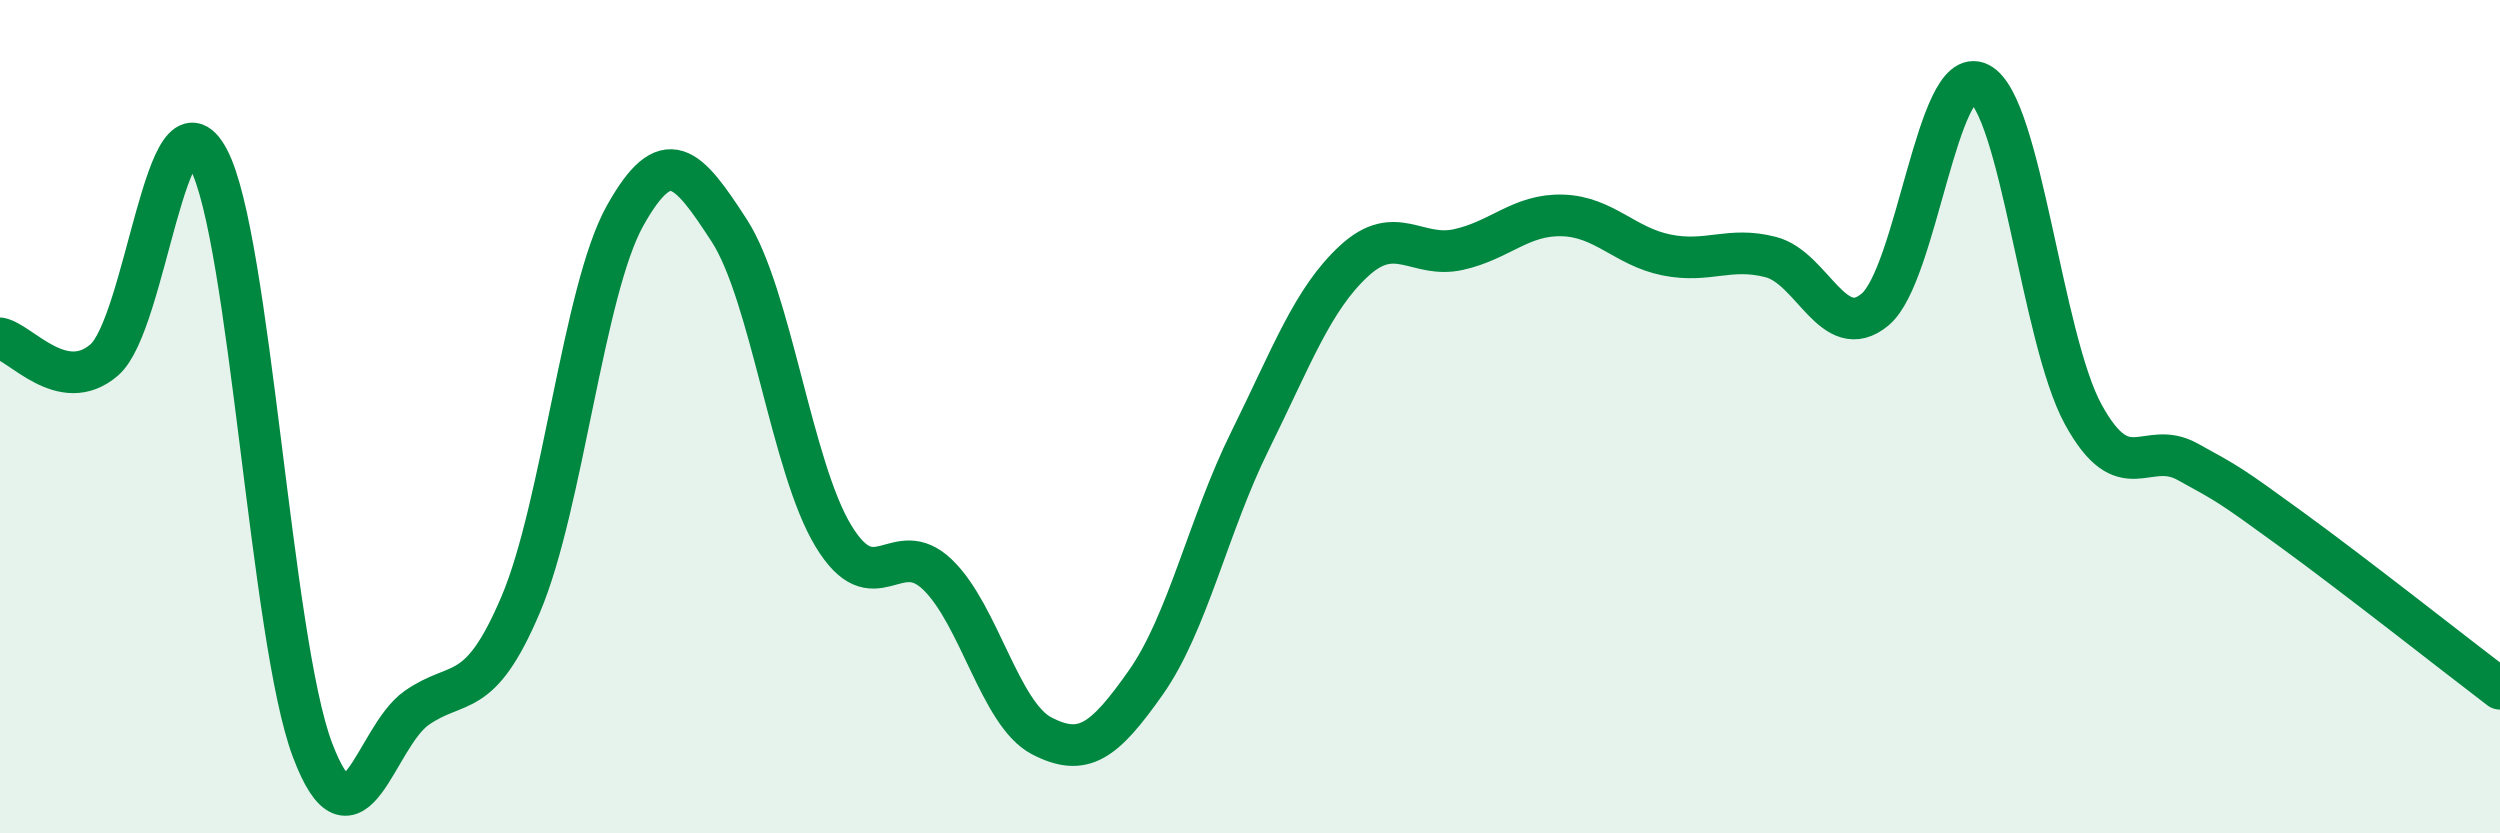
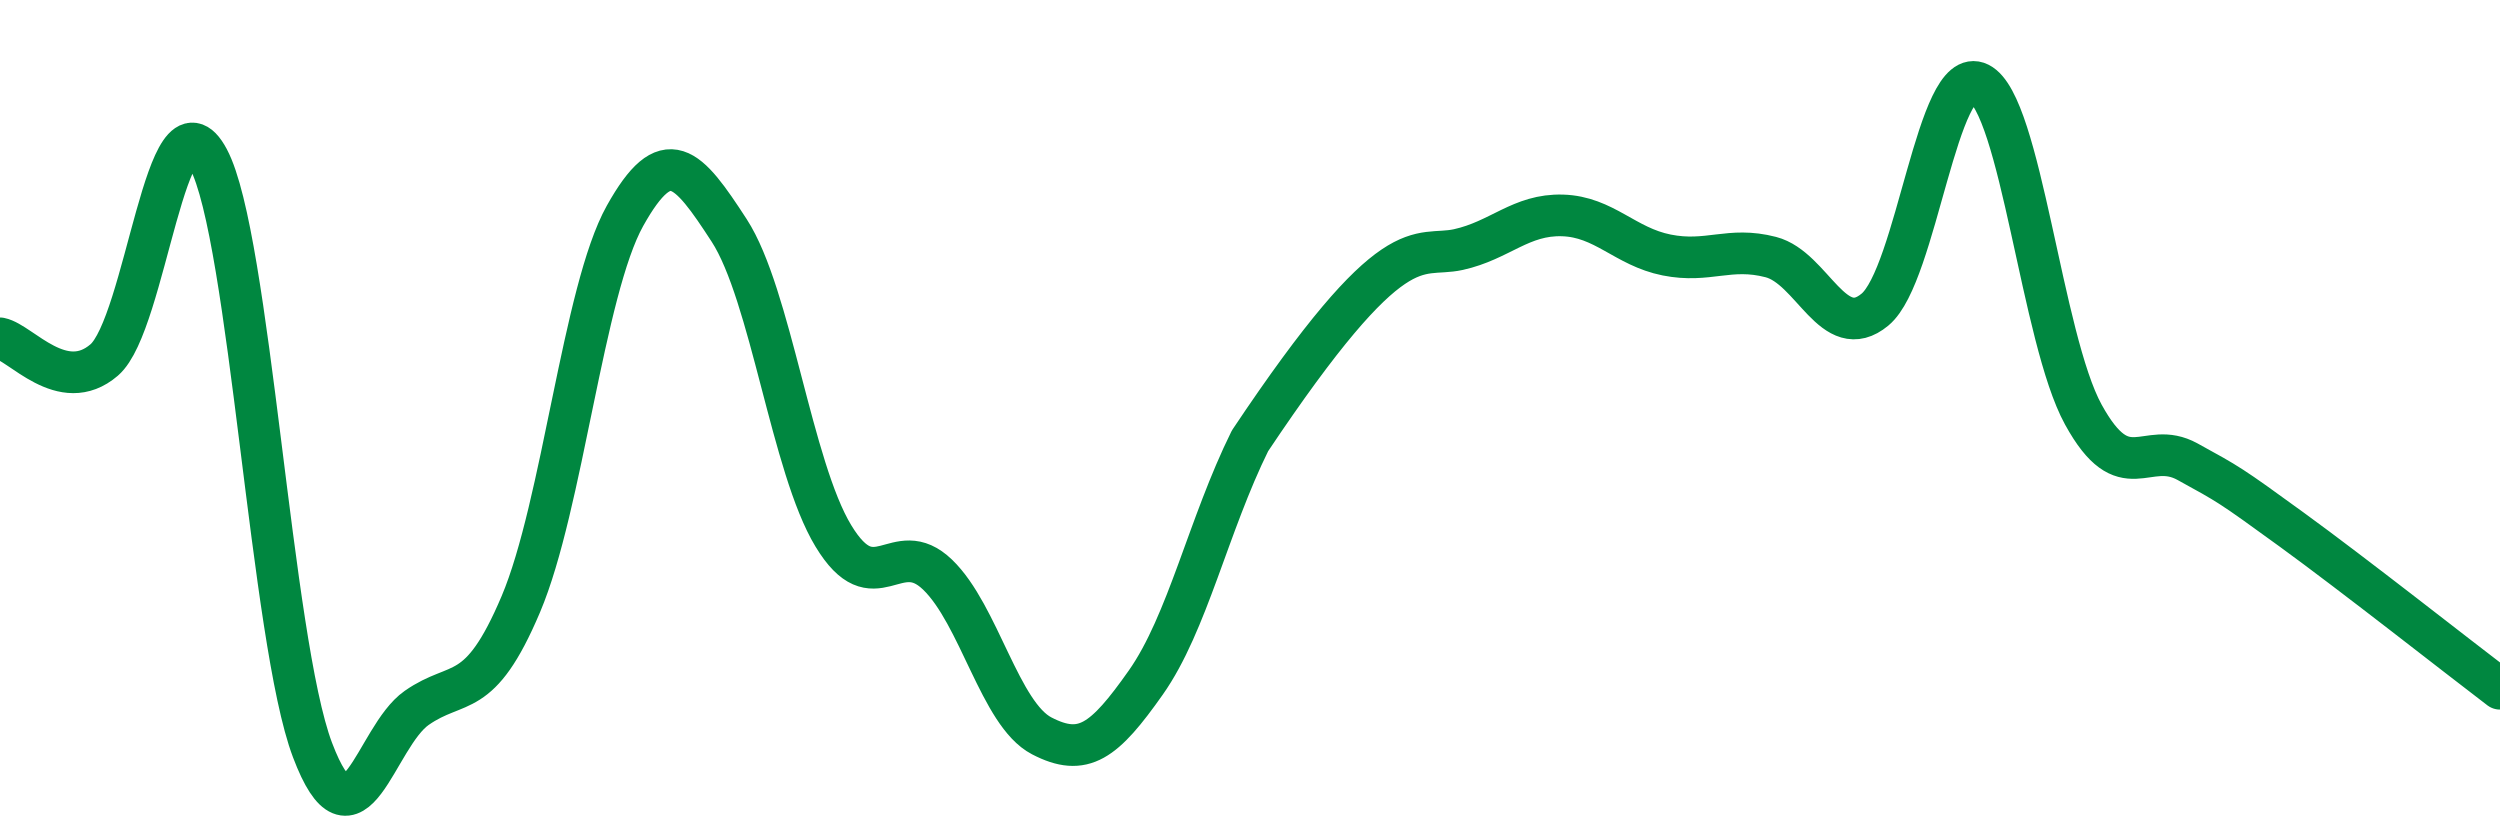
<svg xmlns="http://www.w3.org/2000/svg" width="60" height="20" viewBox="0 0 60 20">
-   <path d="M 0,8.12 C 0.5,8.22 1.5,9.5 2.5,8.64 C 3.5,7.78 4,1.94 5,3.81 C 6,5.68 6.5,15.36 7.5,18 C 8.5,20.64 9,17.69 10,16.99 C 11,16.29 11.5,16.86 12.5,14.5 C 13.5,12.14 14,6.97 15,5.18 C 16,3.39 16.5,3.99 17.5,5.53 C 18.5,7.07 19,11.21 20,12.86 C 21,14.51 21.5,12.83 22.5,13.79 C 23.5,14.75 24,17.14 25,17.66 C 26,18.18 26.5,17.8 27.5,16.38 C 28.5,14.96 29,12.6 30,10.58 C 31,8.56 31.5,7.18 32.5,6.26 C 33.5,5.34 34,6.21 35,5.99 C 36,5.77 36.5,5.14 37.5,5.17 C 38.5,5.2 39,5.92 40,6.12 C 41,6.32 41.5,5.91 42.5,6.17 C 43.5,6.43 44,8.26 45,7.43 C 46,6.6 46.5,1.5 47.5,2 C 48.5,2.5 49,8.13 50,9.95 C 51,11.77 51.5,10.53 52.5,11.08 C 53.5,11.63 53.5,11.62 55,12.71 C 56.5,13.8 59,15.77 60,16.53L60 20L0 20Z" fill="#008740" opacity="0.1" stroke-linecap="round" stroke-linejoin="round" />
-   <path d="M 0,8.12 C 0.5,8.22 1.5,9.5 2.5,8.64 C 3.5,7.78 4,1.94 5,3.81 C 6,5.68 6.5,15.36 7.5,18 C 8.5,20.64 9,17.69 10,16.99 C 11,16.29 11.5,16.86 12.5,14.5 C 13.5,12.14 14,6.97 15,5.18 C 16,3.39 16.5,3.99 17.5,5.53 C 18.5,7.07 19,11.21 20,12.86 C 21,14.51 21.5,12.83 22.5,13.79 C 23.5,14.75 24,17.14 25,17.66 C 26,18.18 26.5,17.8 27.5,16.38 C 28.5,14.96 29,12.6 30,10.58 C 31,8.56 31.5,7.18 32.5,6.26 C 33.5,5.34 34,6.21 35,5.99 C 36,5.77 36.5,5.14 37.5,5.17 C 38.5,5.2 39,5.92 40,6.12 C 41,6.32 41.5,5.91 42.5,6.17 C 43.5,6.43 44,8.26 45,7.43 C 46,6.6 46.5,1.5 47.5,2 C 48.5,2.5 49,8.13 50,9.95 C 51,11.77 51.5,10.53 52.5,11.08 C 53.5,11.63 53.5,11.62 55,12.71 C 56.5,13.8 59,15.77 60,16.53" stroke="#008740" stroke-width="1" fill="none" stroke-linecap="round" stroke-linejoin="round" />
+   <path d="M 0,8.12 C 0.5,8.22 1.5,9.5 2.5,8.64 C 3.5,7.78 4,1.94 5,3.81 C 6,5.68 6.5,15.36 7.5,18 C 8.5,20.64 9,17.69 10,16.99 C 11,16.29 11.5,16.86 12.5,14.5 C 13.5,12.14 14,6.97 15,5.18 C 16,3.39 16.5,3.99 17.5,5.53 C 18.5,7.07 19,11.21 20,12.86 C 21,14.51 21.5,12.83 22.5,13.79 C 23.5,14.75 24,17.14 25,17.66 C 26,18.18 26.5,17.8 27.5,16.38 C 28.5,14.96 29,12.6 30,10.58 C 33.5,5.34 34,6.21 35,5.99 C 36,5.77 36.5,5.14 37.5,5.17 C 38.5,5.2 39,5.92 40,6.12 C 41,6.32 41.5,5.91 42.5,6.17 C 43.5,6.43 44,8.26 45,7.43 C 46,6.6 46.5,1.5 47.5,2 C 48.5,2.5 49,8.13 50,9.95 C 51,11.77 51.5,10.53 52.5,11.08 C 53.5,11.63 53.5,11.62 55,12.71 C 56.5,13.8 59,15.77 60,16.53" stroke="#008740" stroke-width="1" fill="none" stroke-linecap="round" stroke-linejoin="round" />
</svg>